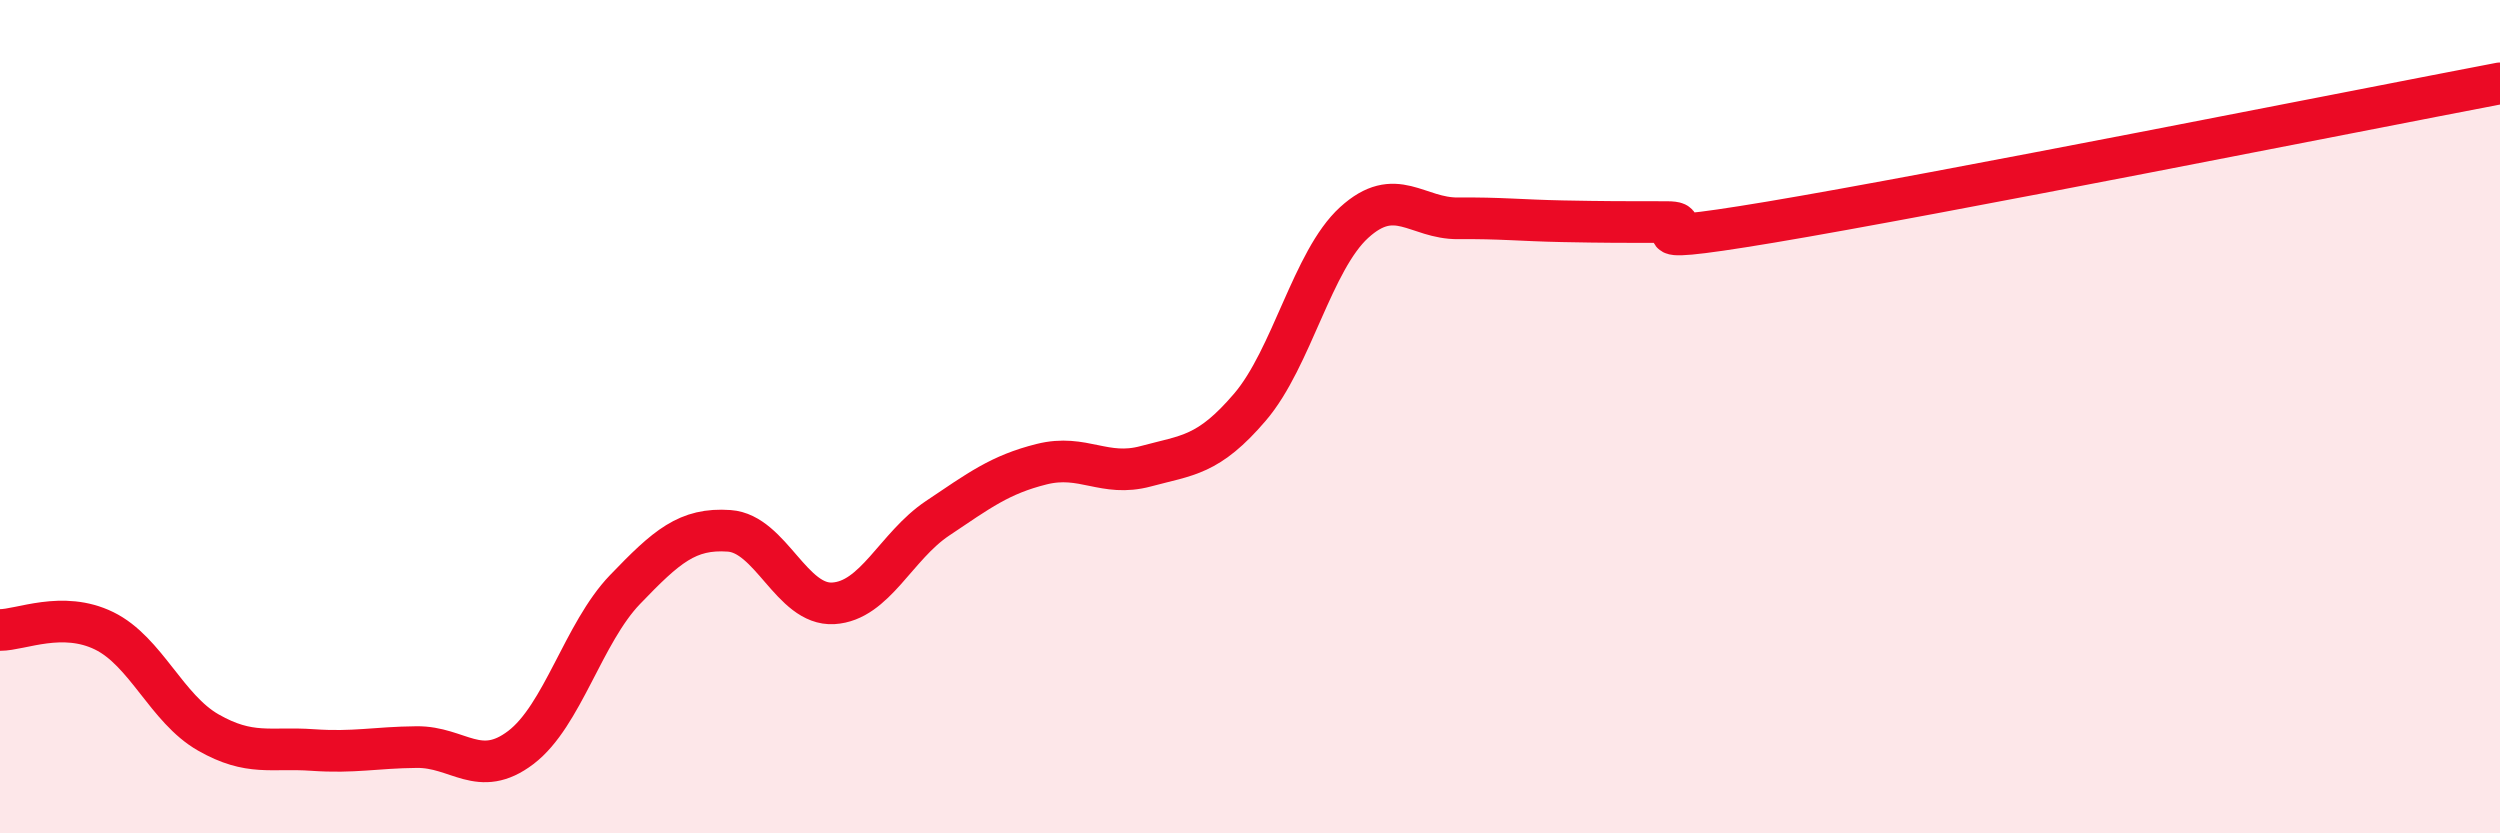
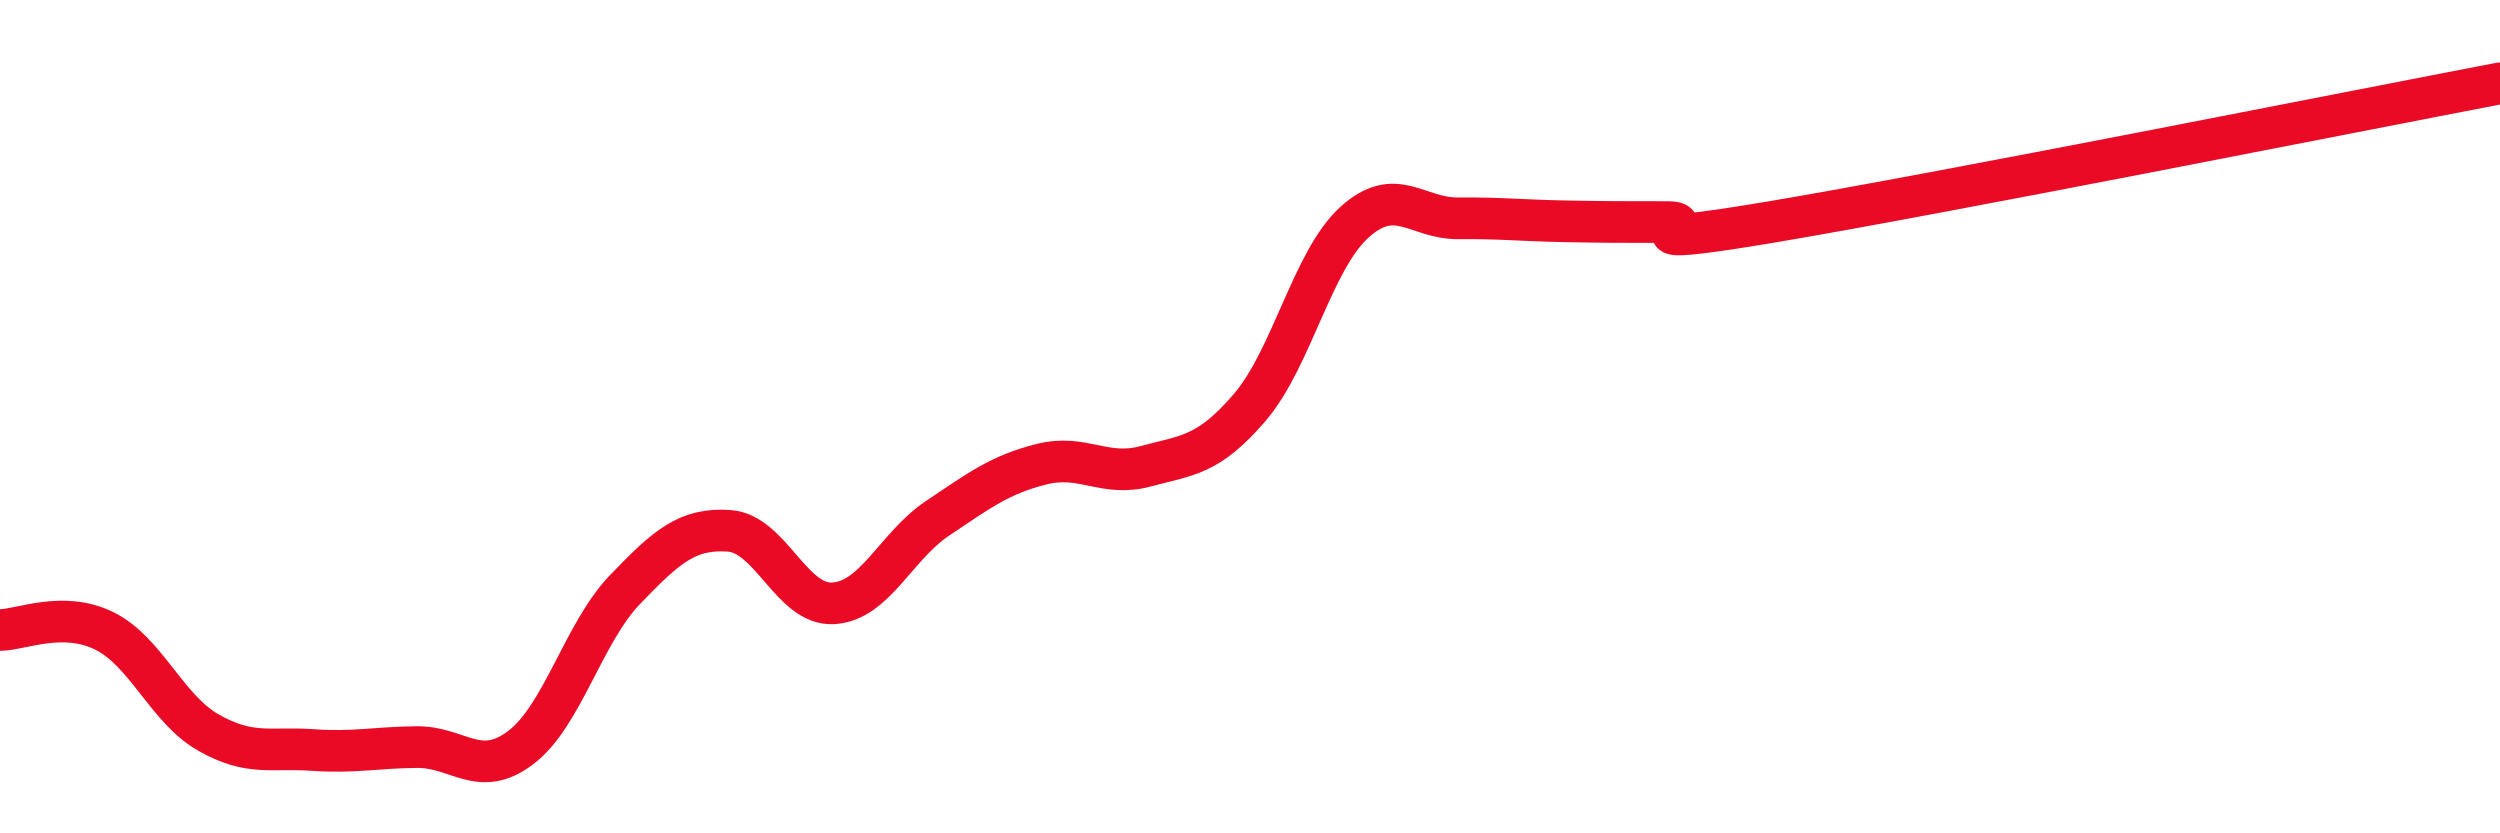
<svg xmlns="http://www.w3.org/2000/svg" width="60" height="20" viewBox="0 0 60 20">
-   <path d="M 0,15.12 C 0.5,15.12 1.5,14.65 2.5,15.14 C 3.5,15.63 4,17.01 5,17.58 C 6,18.15 6.5,17.93 7.5,18 C 8.5,18.07 9,17.94 10,17.93 C 11,17.92 11.5,18.7 12.5,17.94 C 13.5,17.18 14,15.19 15,14.15 C 16,13.11 16.5,12.67 17.5,12.74 C 18.5,12.81 19,14.54 20,14.48 C 21,14.42 21.5,13.11 22.5,12.44 C 23.5,11.77 24,11.39 25,11.14 C 26,10.89 26.5,11.46 27.5,11.19 C 28.5,10.92 29,10.94 30,9.77 C 31,8.6 31.5,6.25 32.5,5.34 C 33.5,4.43 34,5.25 35,5.24 C 36,5.23 36.5,5.29 37.5,5.31 C 38.5,5.33 39,5.33 40,5.33 C 41,5.33 38.5,6 42.5,5.33 C 46.5,4.66 56.5,2.67 60,2L60 20L0 20Z" fill="#EB0A25" opacity="0.1" stroke-linecap="round" stroke-linejoin="round" />
  <path d="M 0,15.12 C 0.5,15.12 1.5,14.65 2.5,15.14 C 3.5,15.63 4,17.01 5,17.58 C 6,18.15 6.5,17.93 7.5,18 C 8.5,18.07 9,17.94 10,17.93 C 11,17.92 11.5,18.7 12.5,17.94 C 13.5,17.18 14,15.19 15,14.15 C 16,13.11 16.5,12.67 17.5,12.74 C 18.5,12.81 19,14.54 20,14.48 C 21,14.42 21.5,13.11 22.5,12.44 C 23.5,11.77 24,11.39 25,11.14 C 26,10.89 26.5,11.46 27.5,11.19 C 28.5,10.92 29,10.94 30,9.77 C 31,8.6 31.5,6.25 32.5,5.34 C 33.5,4.43 34,5.25 35,5.24 C 36,5.23 36.5,5.29 37.5,5.31 C 38.5,5.33 39,5.33 40,5.33 C 41,5.33 38.5,6 42.5,5.33 C 46.5,4.66 56.5,2.67 60,2" stroke="#EB0A25" stroke-width="1" fill="none" stroke-linecap="round" stroke-linejoin="round" />
</svg>